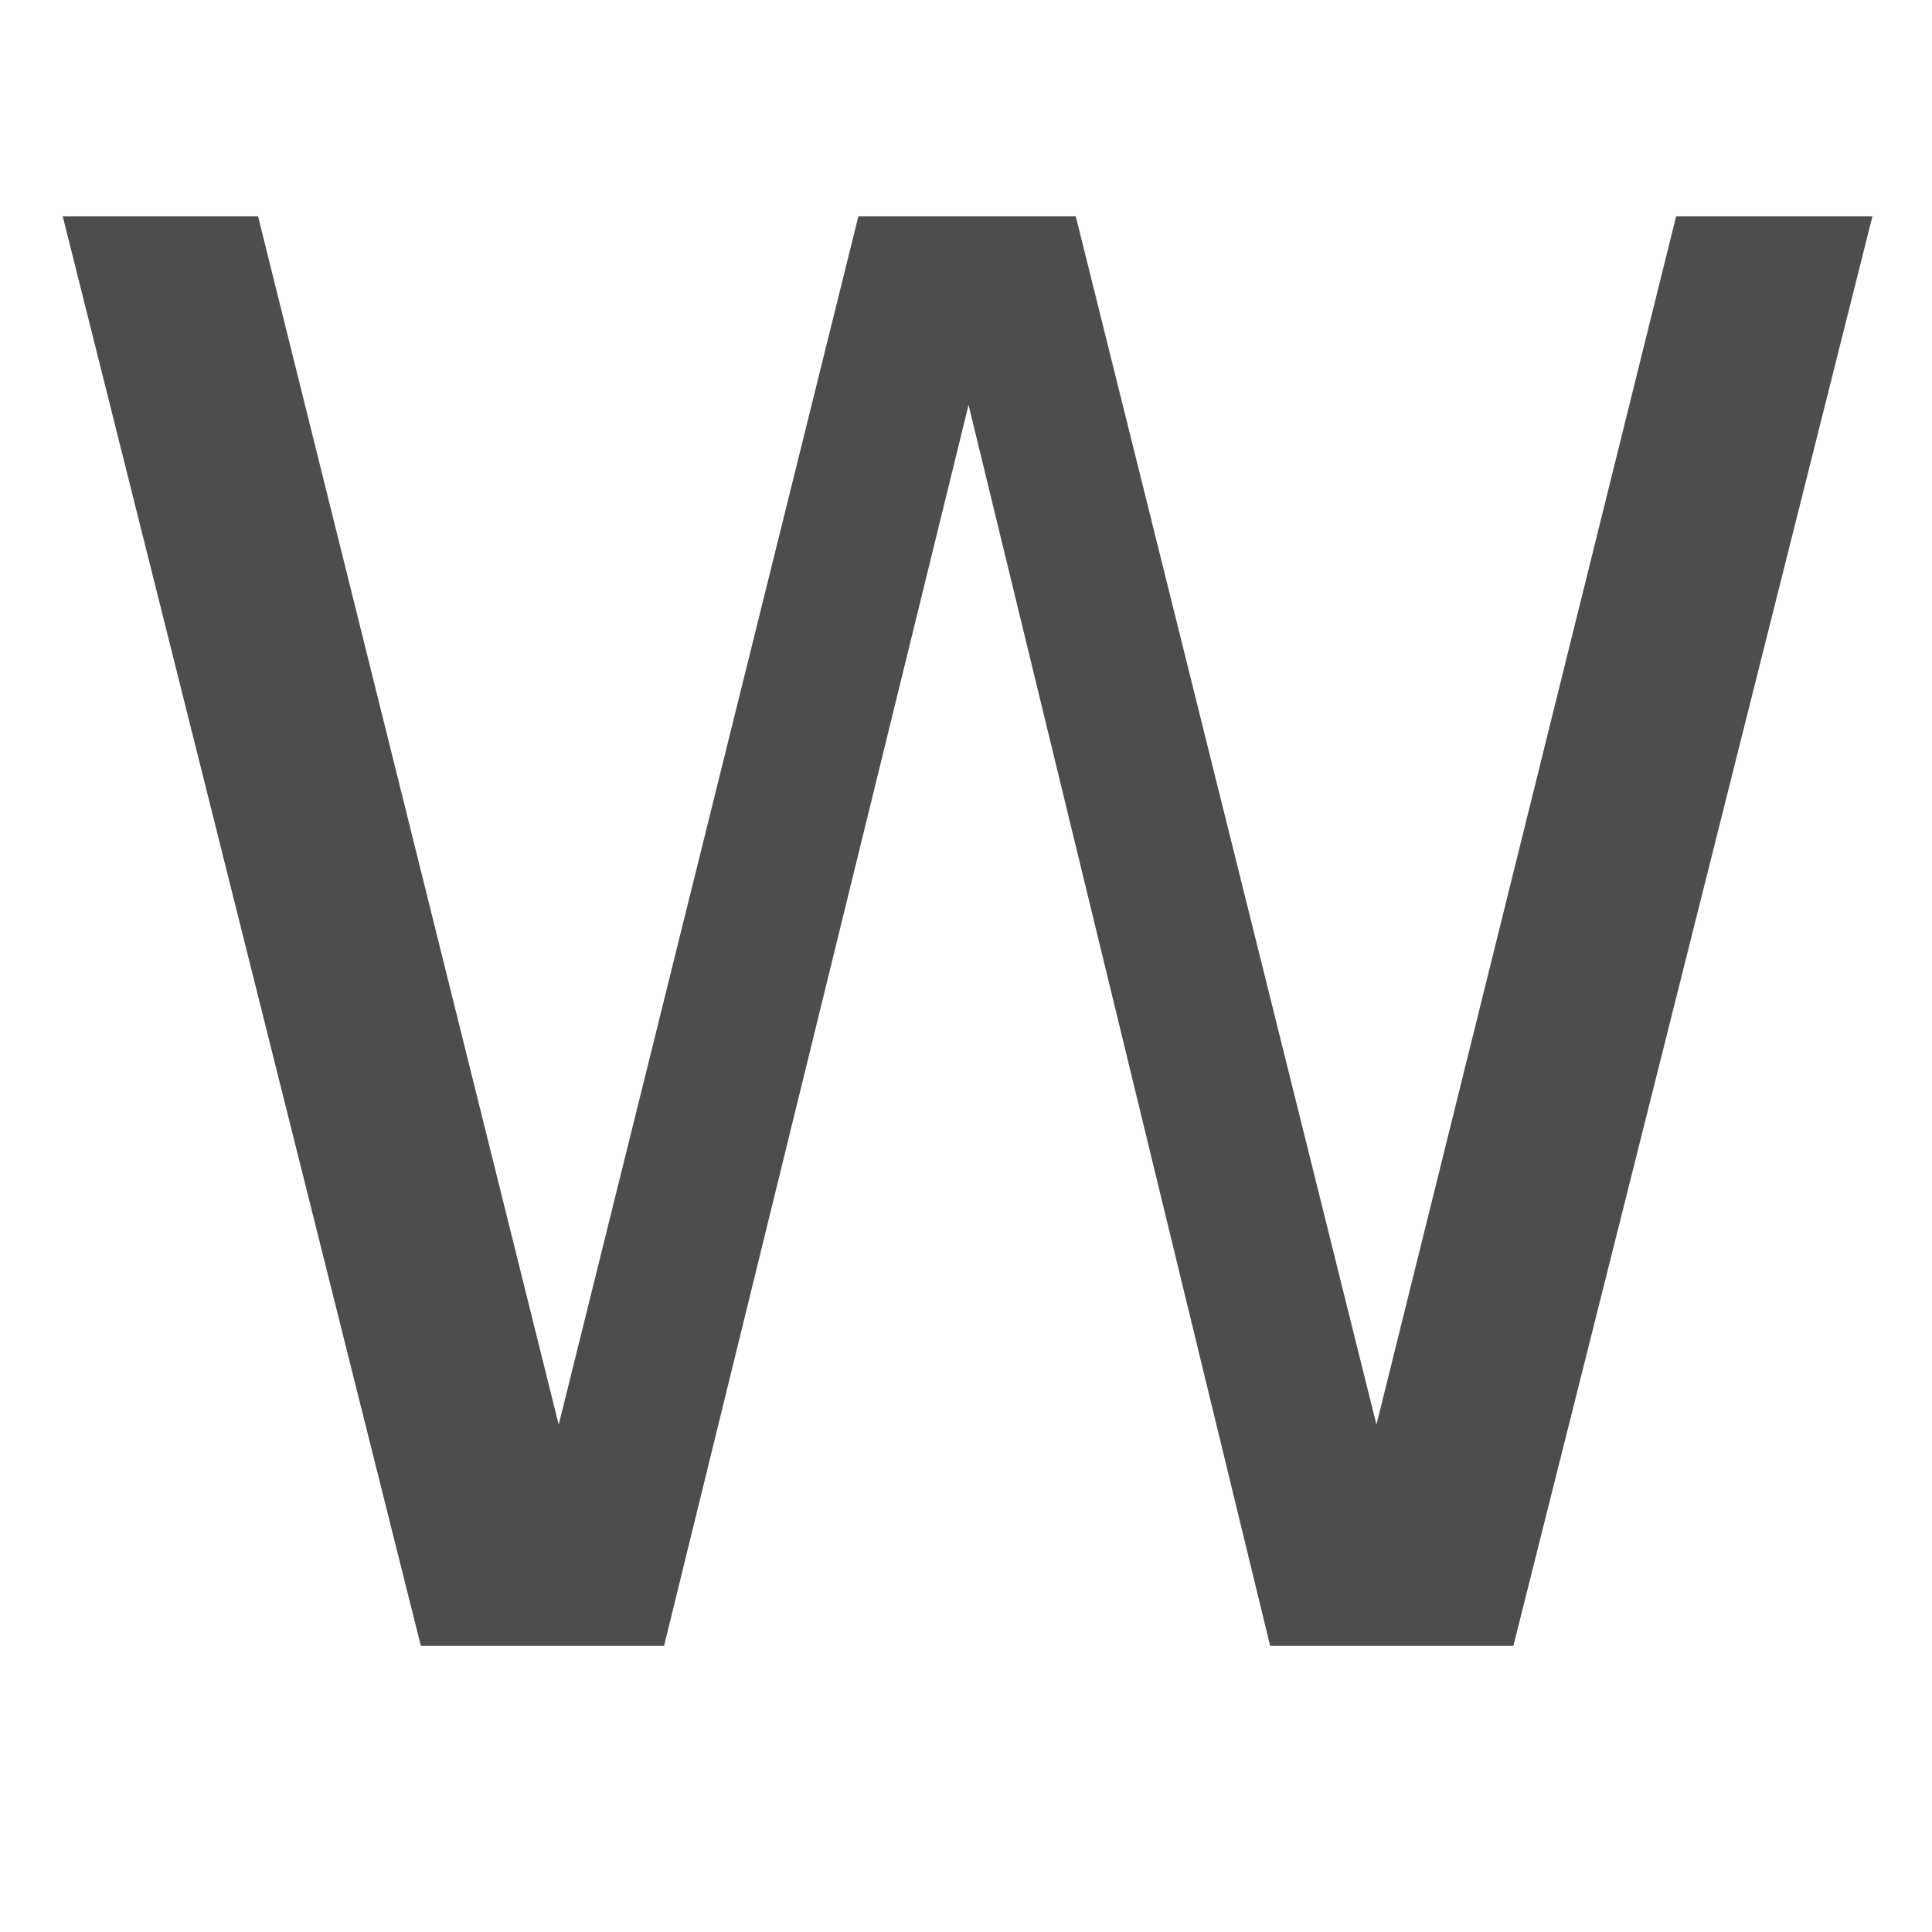
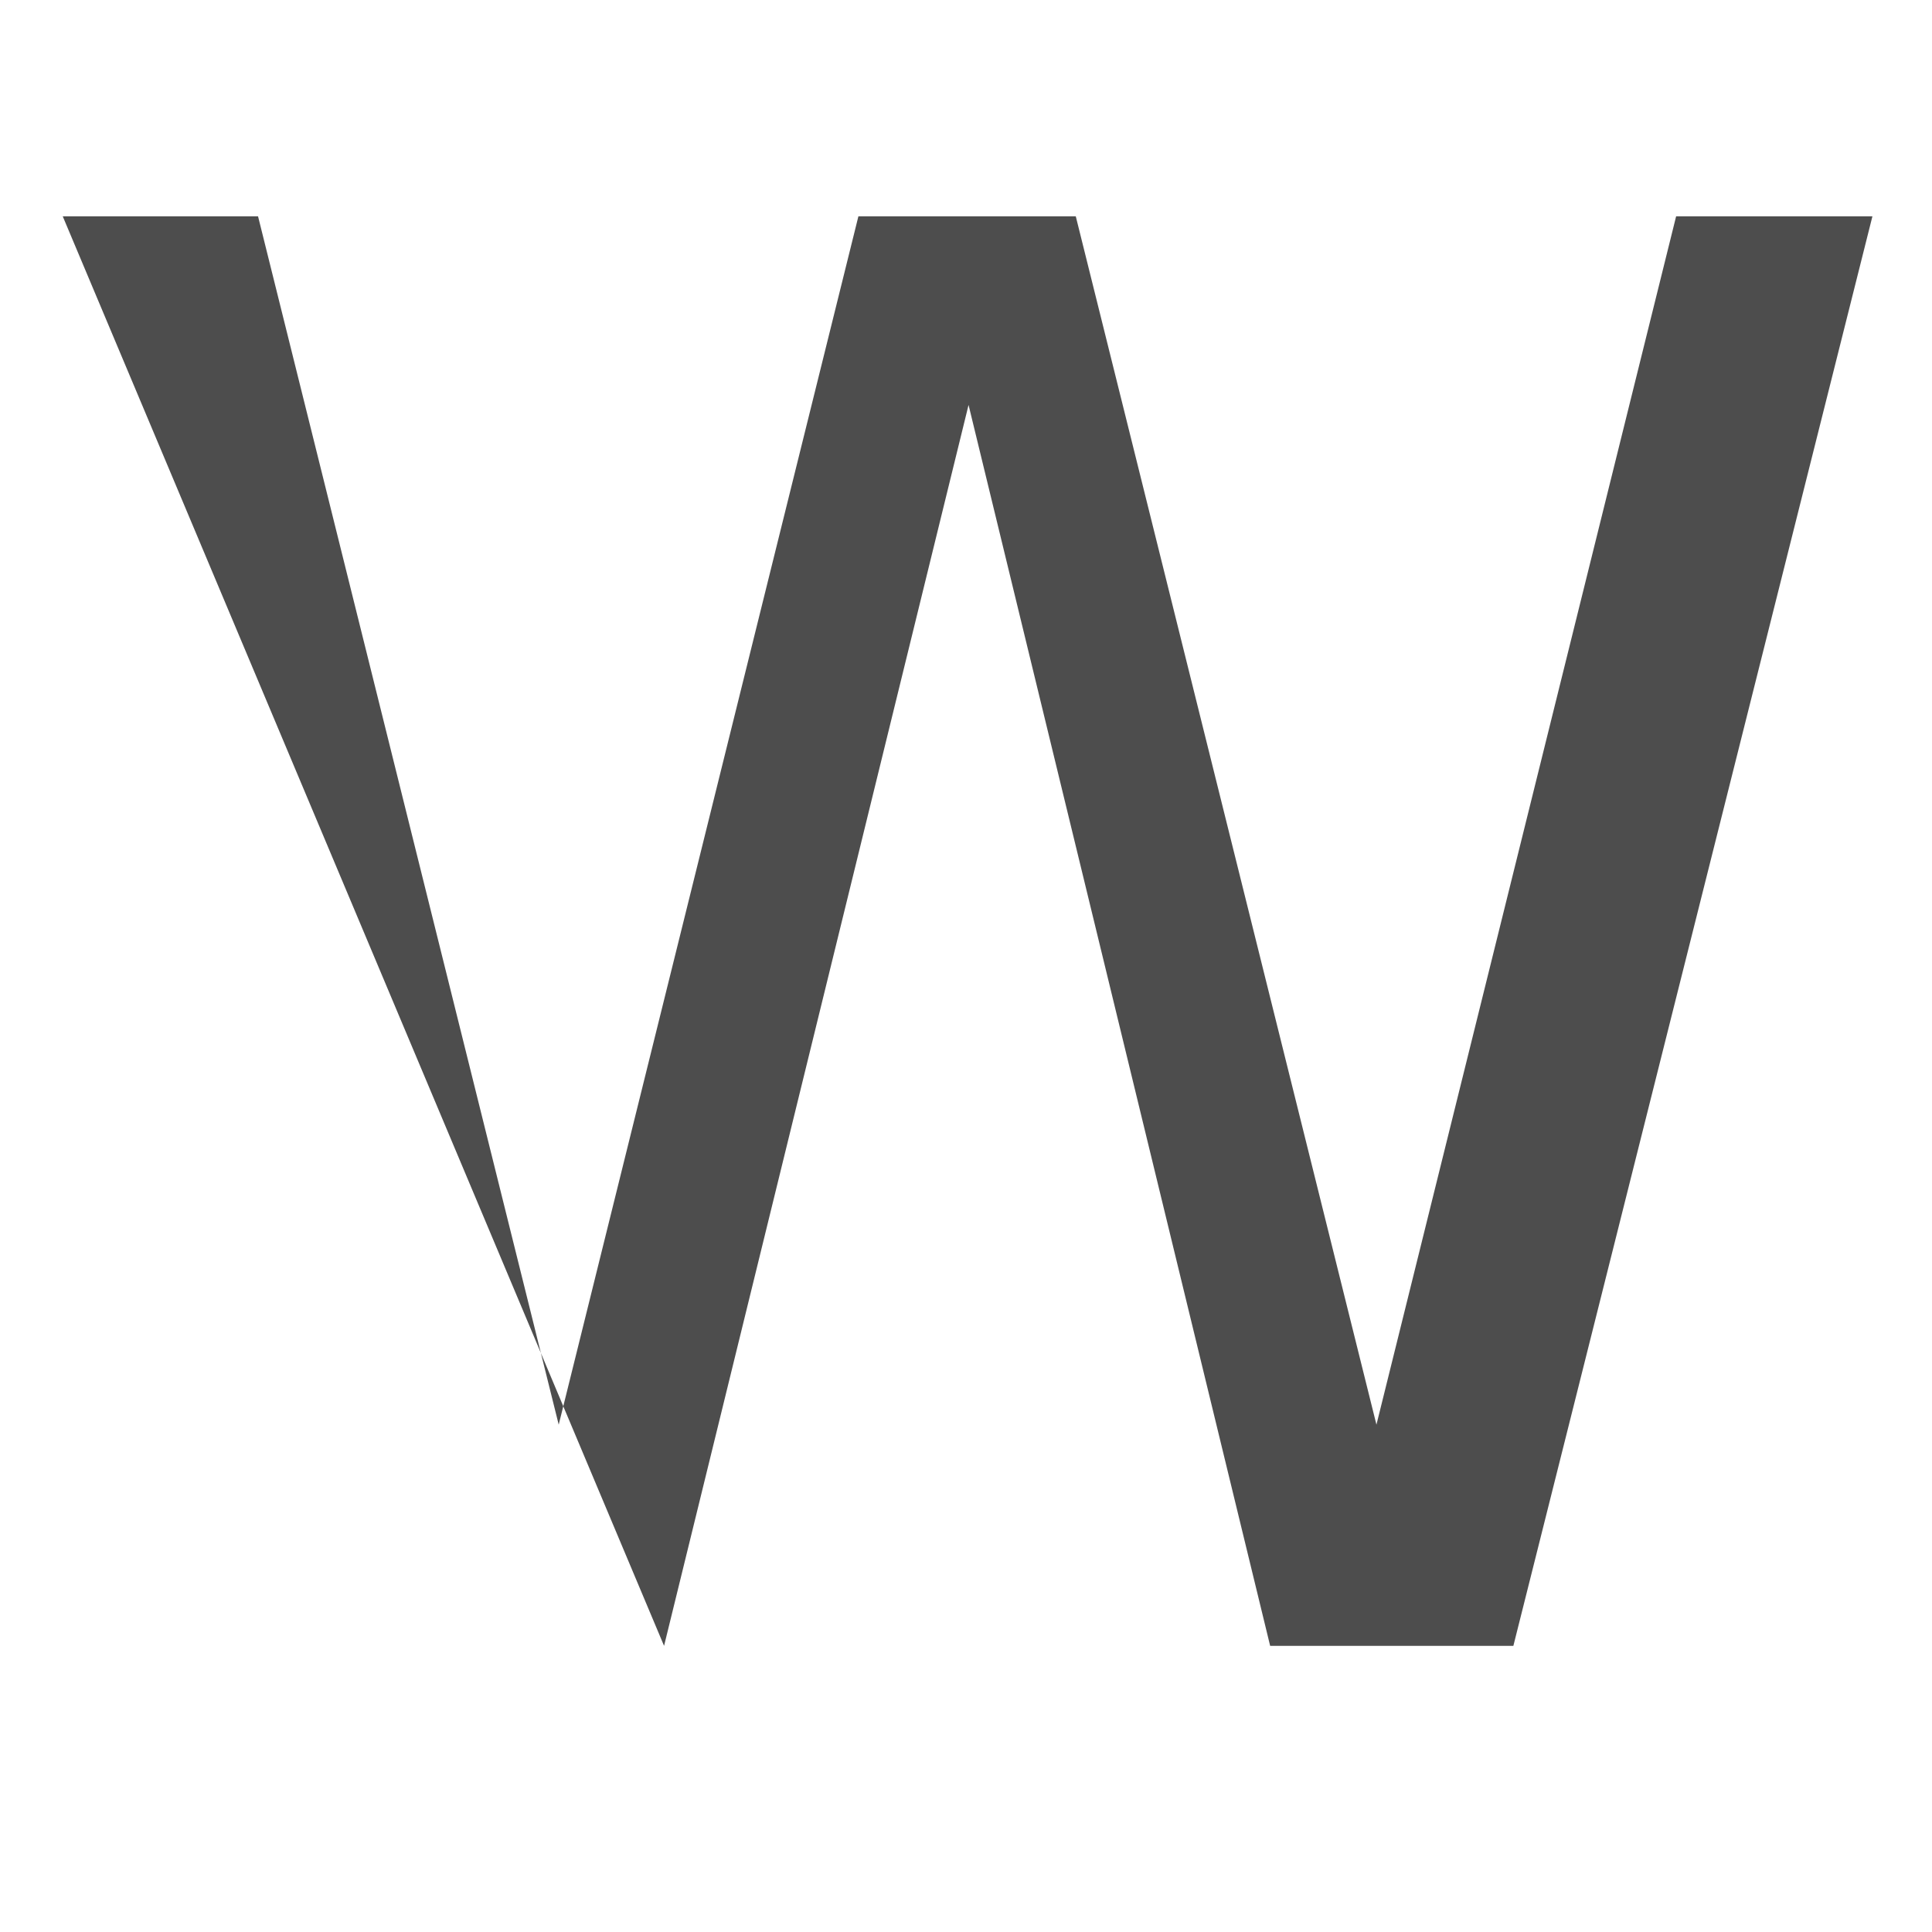
<svg xmlns="http://www.w3.org/2000/svg" width="16" height="16" version="1.1">
  <g transform="translate(0,-1036.362)">
    <g transform="matrix(0.406,0,0,0.406,22.638,619.407)" style="font-size:40px;line-height:1.25;letter-spacing:0px;word-spacing:0px;fill:#4d4d4d">
-       <path d="m -54.479,1031.395 h 3.984 l 6.133,24.648 6.113,-24.648 h 4.434 l 6.133,24.648 6.113,-24.648 h 4.004 l -7.324,29.16 h -4.961 l -6.152,-25.312 -6.211,25.312 h -4.961 z" />
+       <path d="m -54.479,1031.395 h 3.984 l 6.133,24.648 6.113,-24.648 h 4.434 l 6.133,24.648 6.113,-24.648 h 4.004 l -7.324,29.16 h -4.961 l -6.152,-25.312 -6.211,25.312 z" />
    </g>
  </g>
</svg>